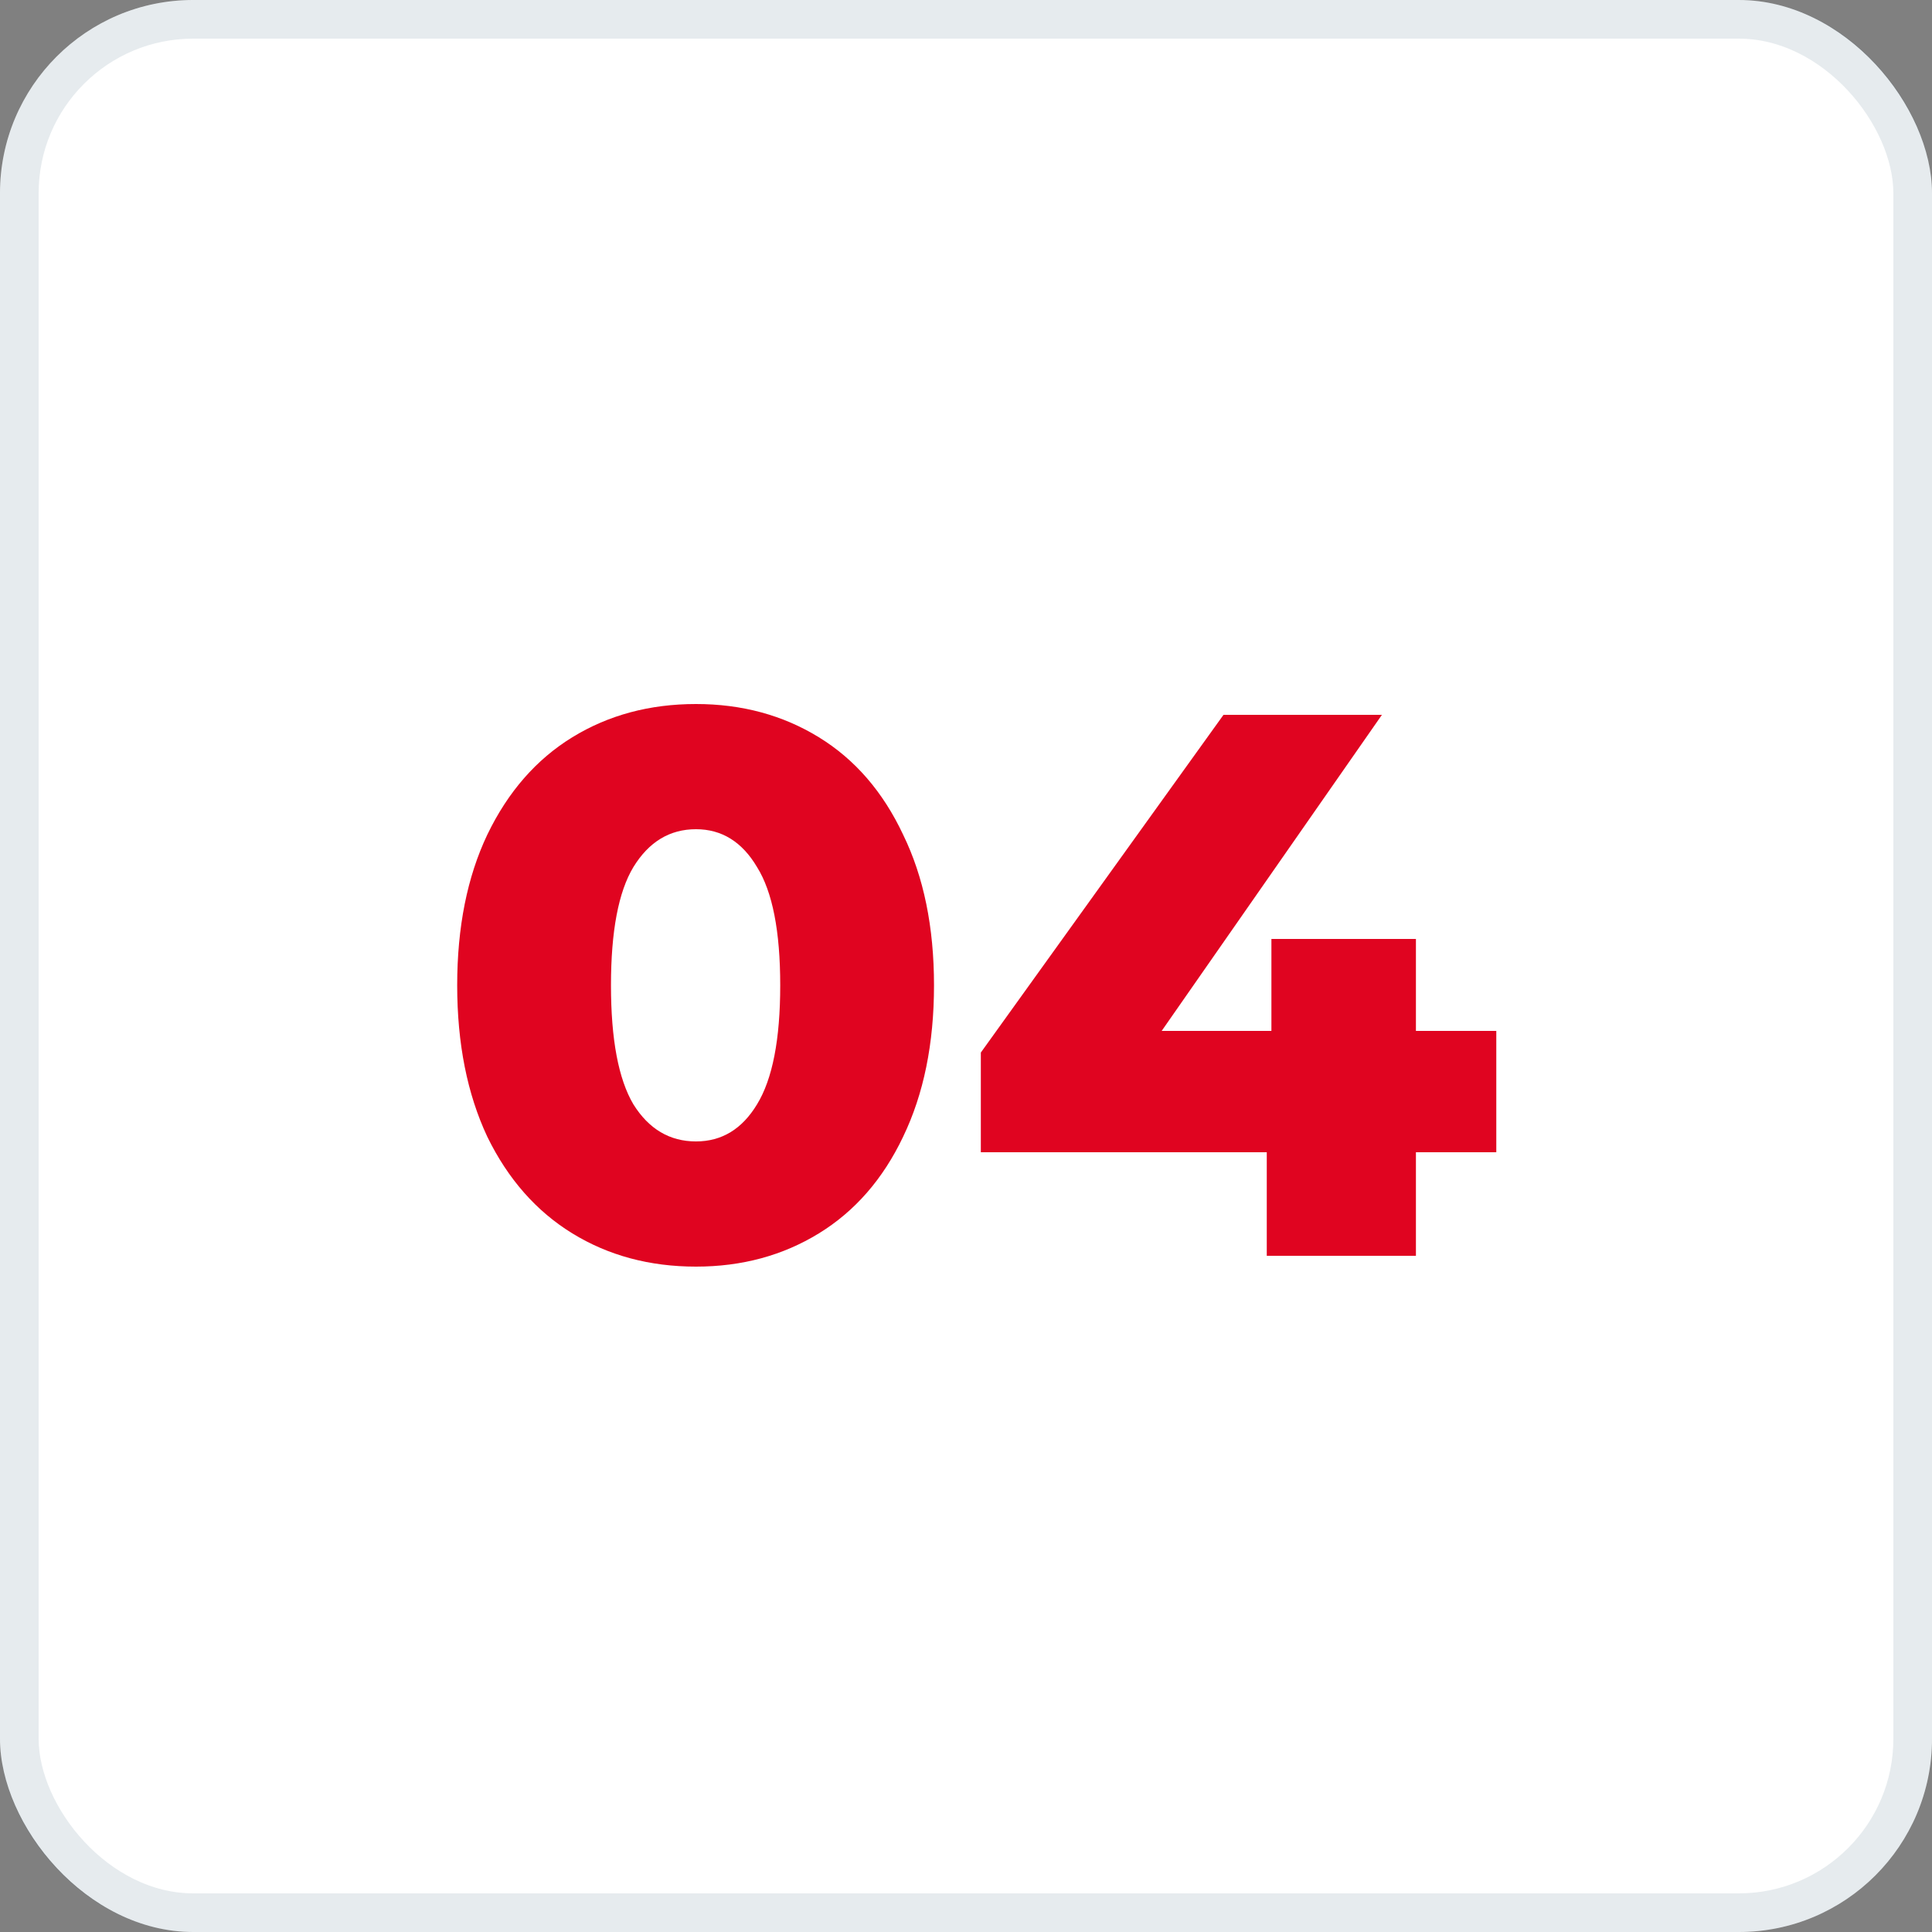
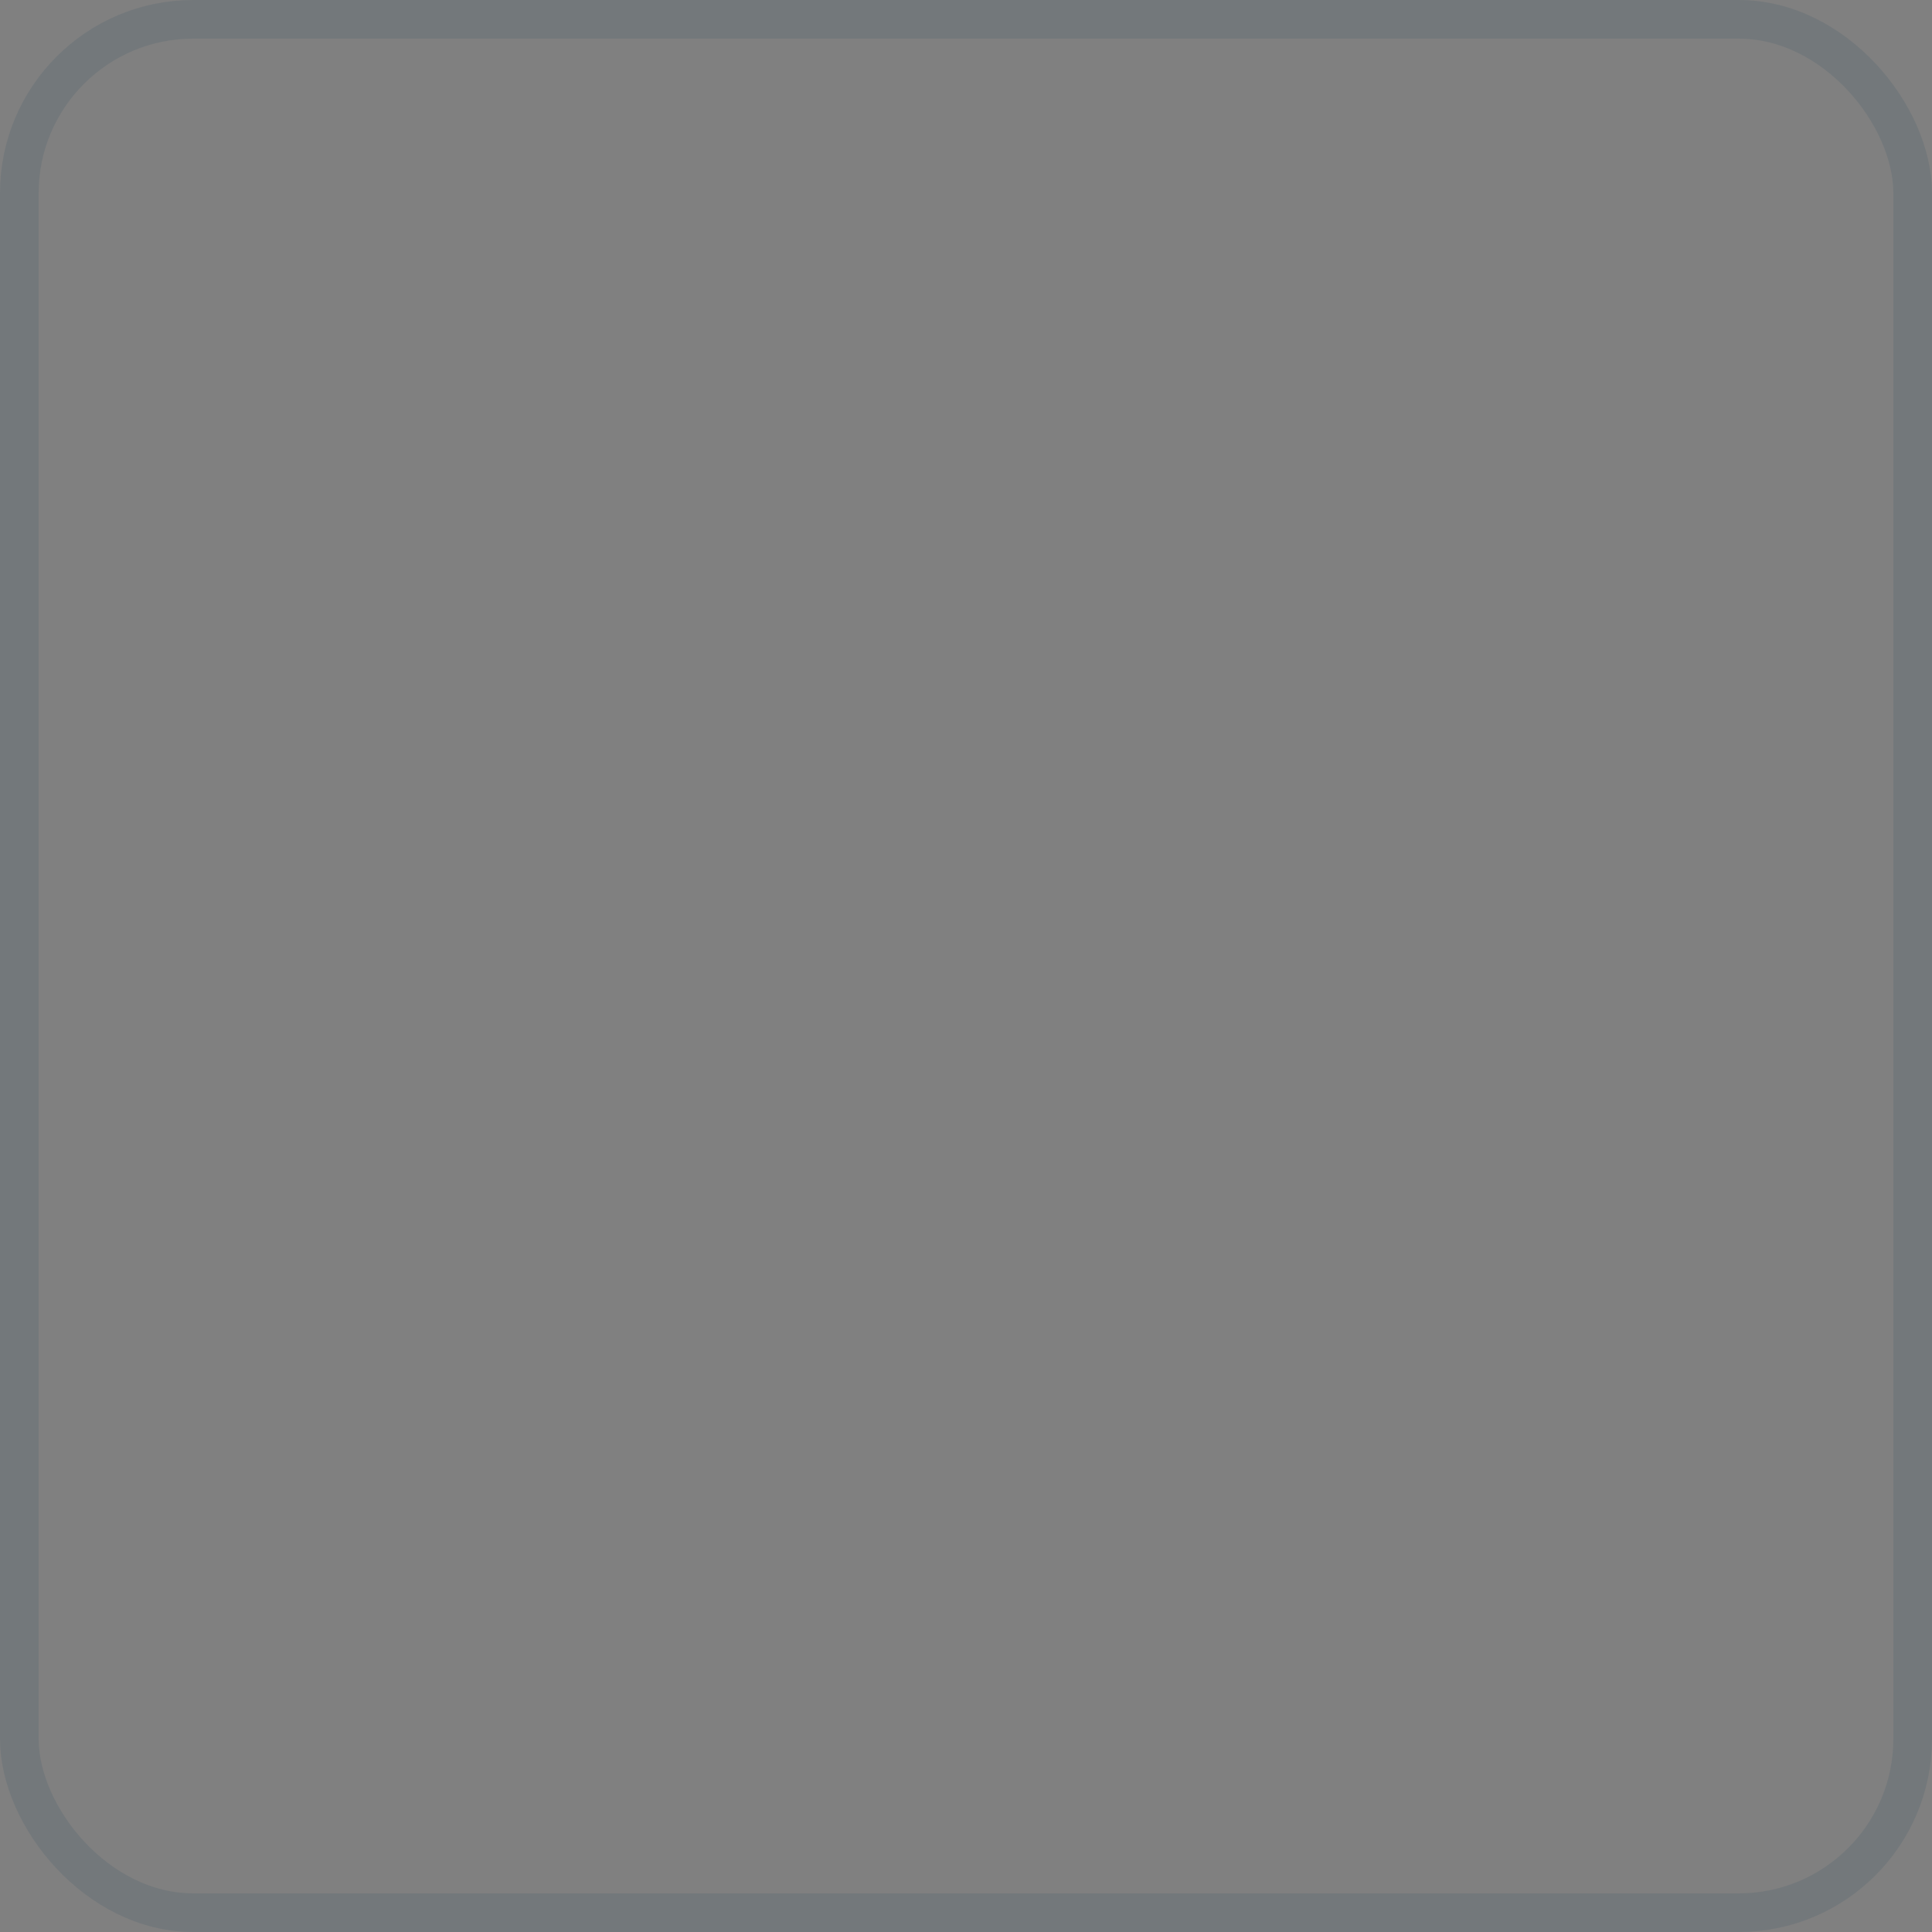
<svg xmlns="http://www.w3.org/2000/svg" width="50" height="50" viewBox="0 0 50 50" fill="none">
  <rect x="0" y="0" width="50" height="50" fill="#808080" stroke="none" />
-   <rect width="50" height="50" rx="5" fill="white" />
-   <path d="M18.012 32.78C16.812 32.78 15.746 32.493 14.812 31.92C13.879 31.347 13.146 30.513 12.612 29.42C12.092 28.313 11.832 27.007 11.832 25.5C11.832 23.993 12.092 22.693 12.612 21.6C13.146 20.493 13.879 19.653 14.812 19.08C15.746 18.507 16.812 18.22 18.012 18.22C19.199 18.22 20.259 18.507 21.192 19.08C22.126 19.653 22.852 20.493 23.372 21.6C23.906 22.693 24.172 23.993 24.172 25.5C24.172 27.007 23.906 28.313 23.372 29.42C22.852 30.513 22.126 31.347 21.192 31.92C20.259 32.493 19.199 32.78 18.012 32.78ZM18.012 29.54C18.679 29.54 19.206 29.22 19.592 28.58C19.992 27.927 20.192 26.9 20.192 25.5C20.192 24.1 19.992 23.08 19.592 22.44C19.206 21.787 18.679 21.46 18.012 21.46C17.332 21.46 16.792 21.787 16.392 22.44C16.006 23.08 15.812 24.1 15.812 25.5C15.812 26.9 16.006 27.927 16.392 28.58C16.792 29.22 17.332 29.54 18.012 29.54ZM38.724 29.82H36.644V32.5H32.784V29.82H25.384V27.24L31.664 18.5H35.764L30.064 26.68H32.904V24.3H36.644V26.68H38.724V29.82Z" fill="#E00420" />
  <rect x="0.5" y="0.5" width="49" height="49" rx="4.5" stroke="#003253" stroke-opacity="0.1" />
</svg>